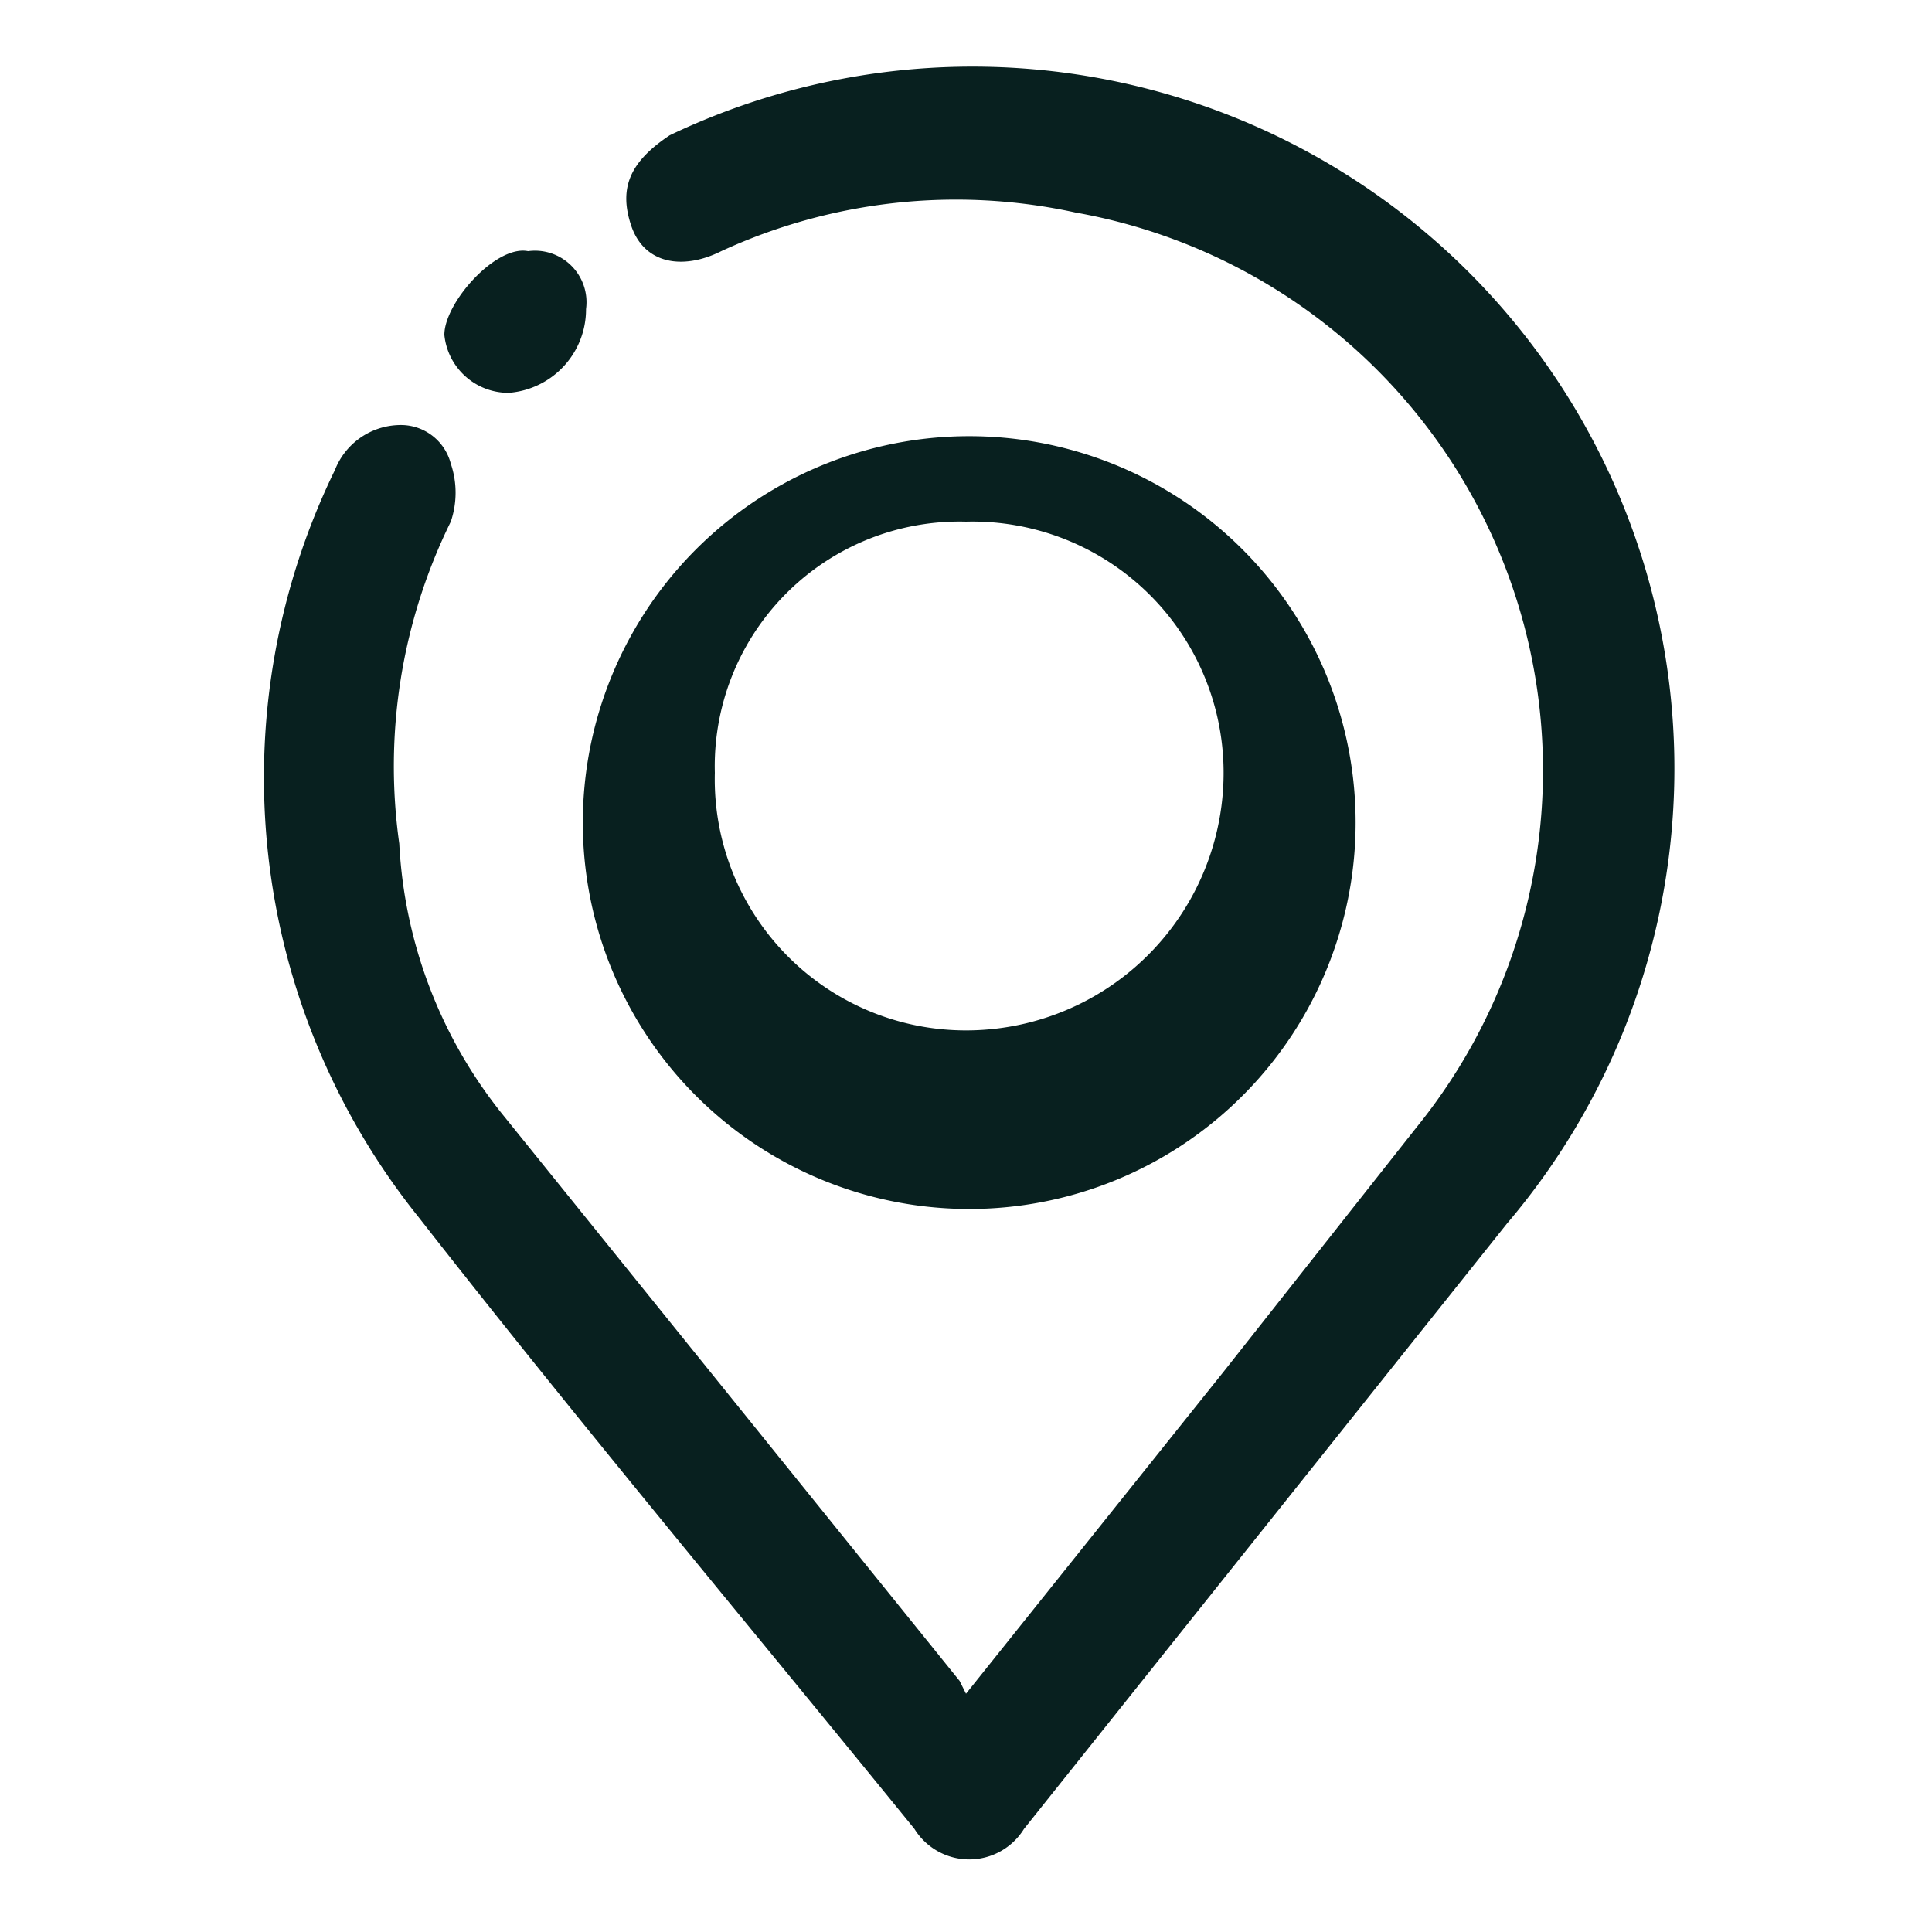
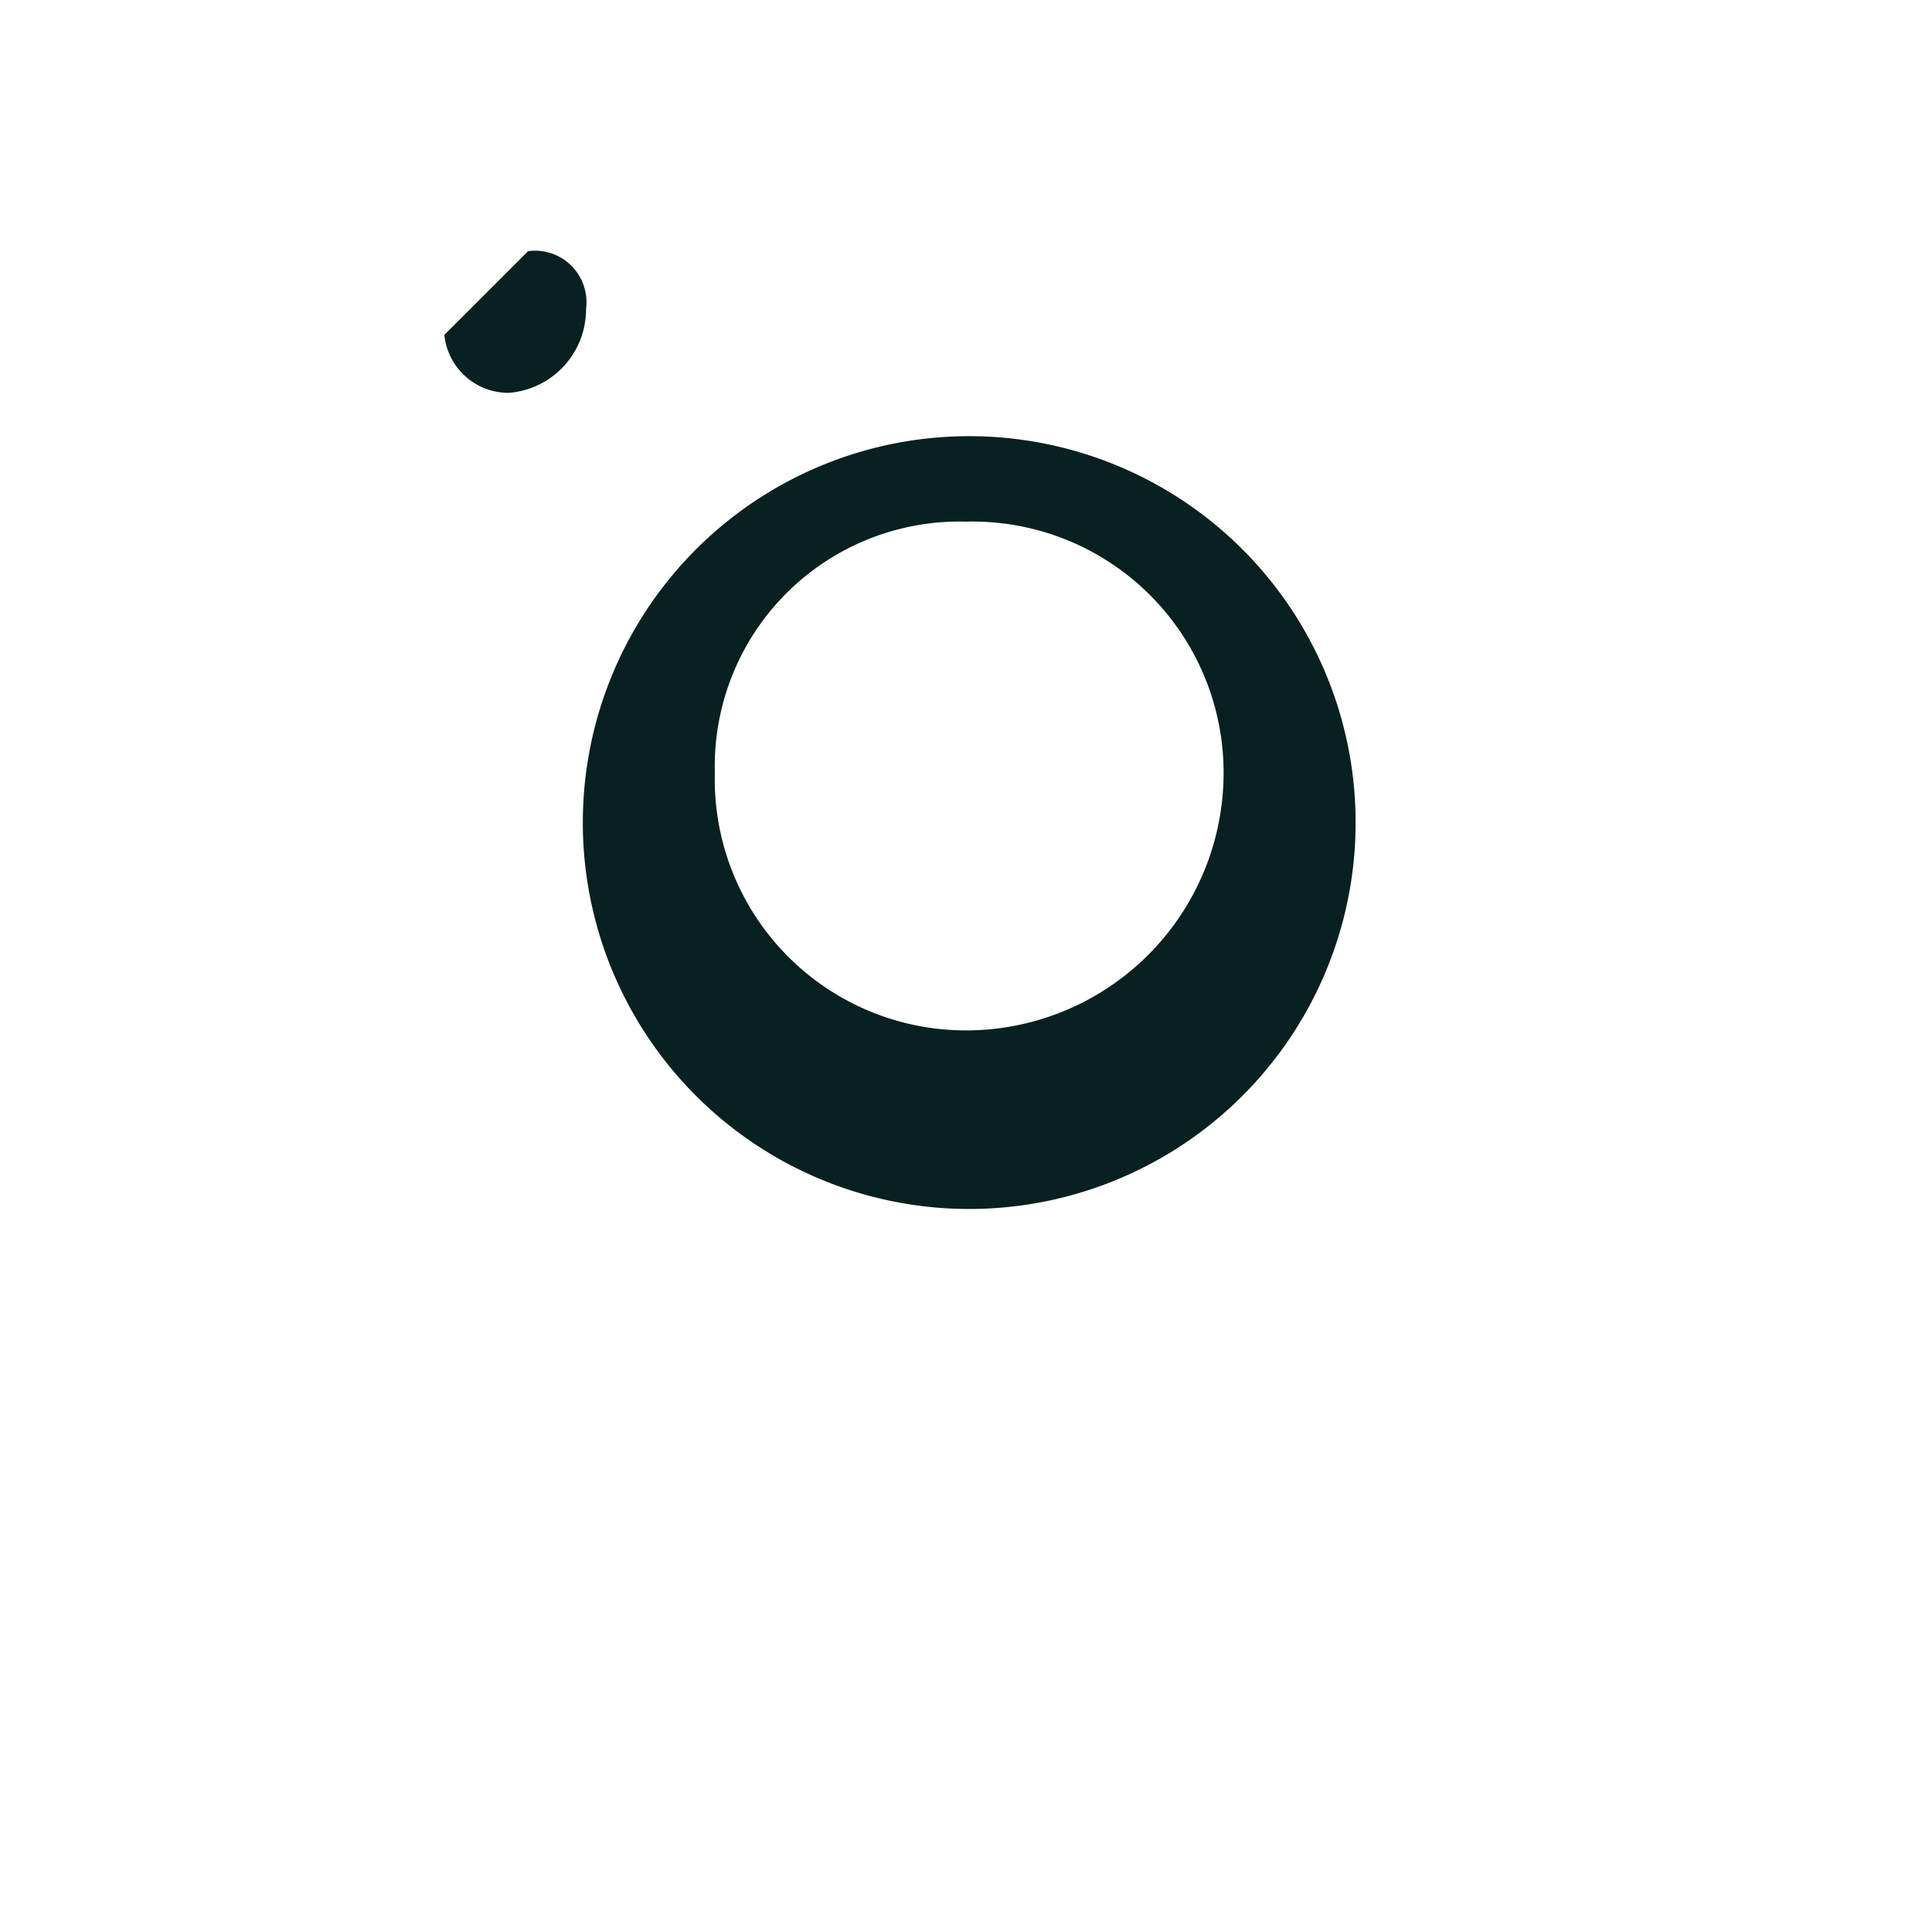
<svg xmlns="http://www.w3.org/2000/svg" viewBox="0 0 30 30">
-   <path d="M15,26.3l4-5,3-3.8A8.8,8.8,0,0,0,16.7,3.3a8.7,8.7,0,0,0-5.5.6c-.6.3-1.2.2-1.4-.4s0-1,.6-1.4A10.9,10.9,0,0,1,23.4,19l-7.5,9.4a1,1,0,0,1-1.7,0c-2.6-3.2-5.2-6.3-7.7-9.5A10.9,10.9,0,0,1,5.2,7.3a1.1,1.1,0,0,1,1-.7.8.8,0,0,1,.8.6,1.4,1.4,0,0,1,0,.9,8.6,8.6,0,0,0-.8,5,7.3,7.3,0,0,0,1.6,4.2l7.1,8.8Z" style="fill:#08201f" />
  <path d="M21,12A6,6,0,1,1,9.1,12,6,6,0,0,1,21,12Zm-2,0a3.9,3.9,0,0,0-4-3.9A3.8,3.8,0,0,0,11.1,12,3.9,3.9,0,0,0,15,16,4,4,0,0,0,19,12Z" style="fill:#08201f" />
-   <path d="M8.2,3.9a.8.8,0,0,1,.9.9A1.3,1.3,0,0,1,7.9,6.1a1,1,0,0,1-1-.9C6.9,4.7,7.7,3.8,8.2,3.9Z" style="fill:#08201f" />
+   <path d="M8.2,3.9a.8.8,0,0,1,.9.9A1.3,1.3,0,0,1,7.9,6.1a1,1,0,0,1-1-.9Z" style="fill:#08201f" />
</svg>